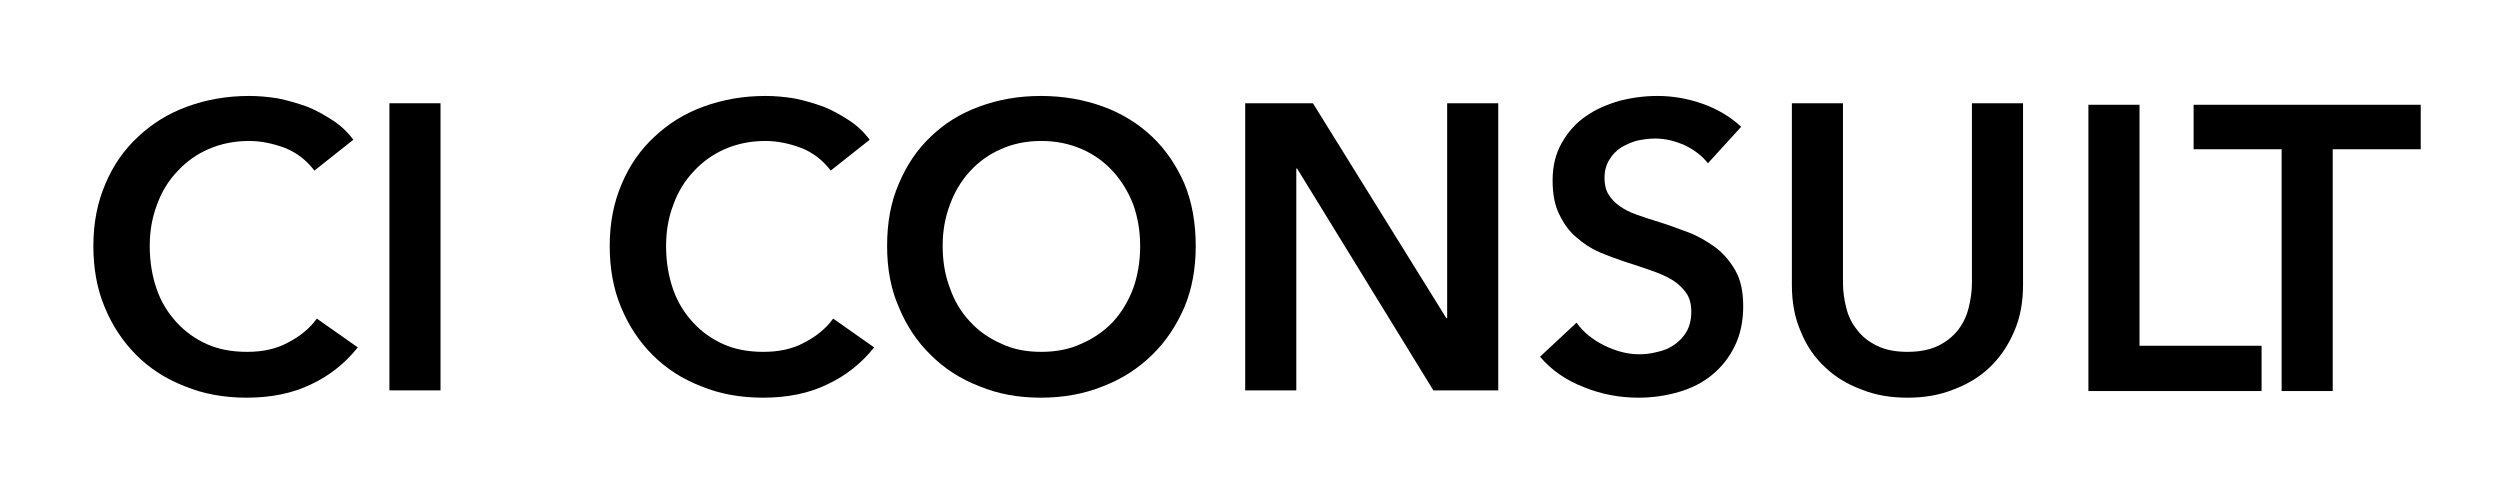
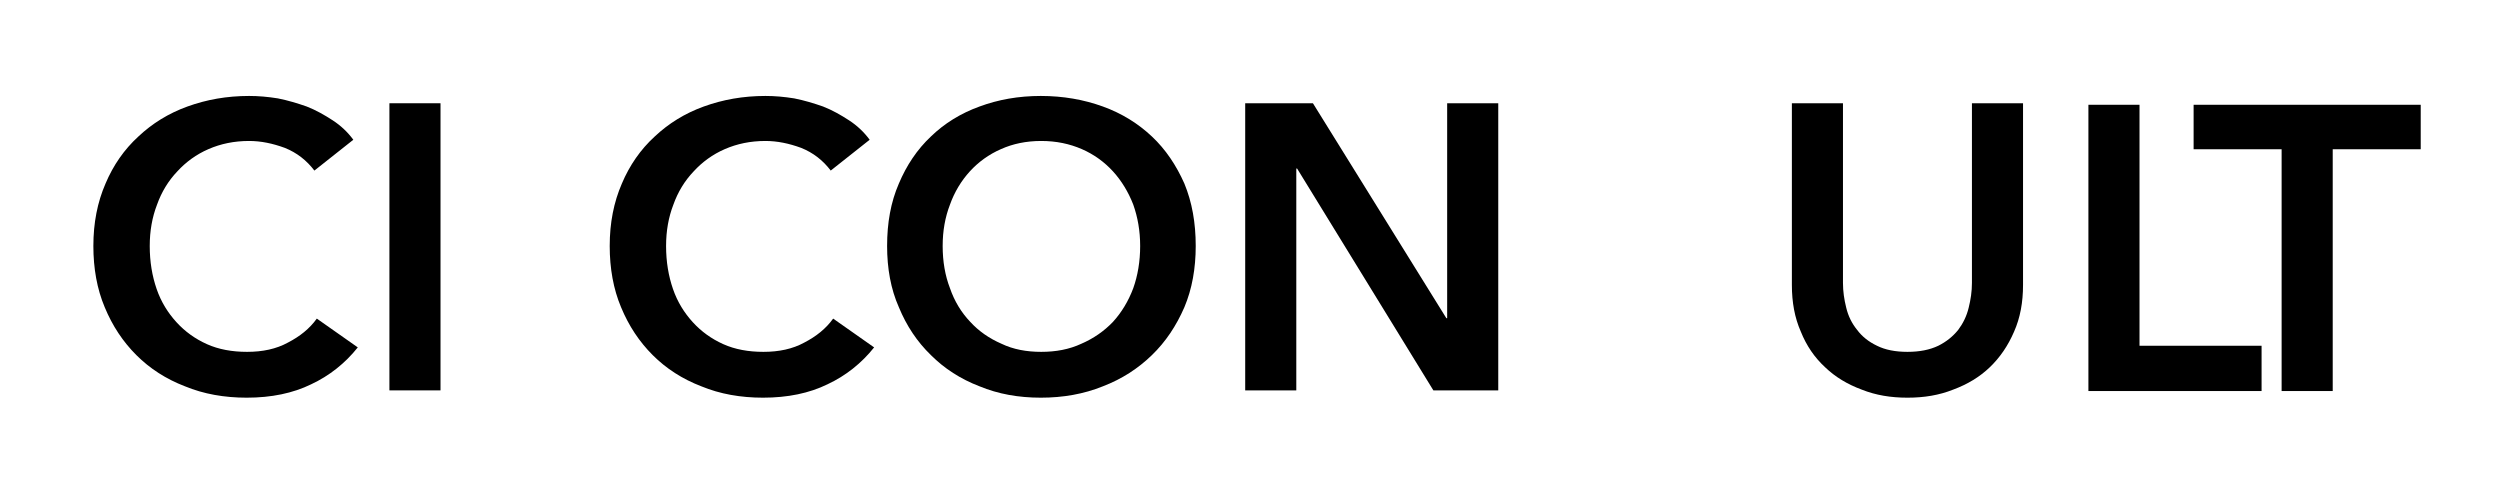
<svg xmlns="http://www.w3.org/2000/svg" width="100%" height="100%" viewBox="0 0 487 97" version="1.1" xml:space="preserve" style="fill-rule:evenodd;clip-rule:evenodd;stroke-linejoin:round;stroke-miterlimit:2;">
  <g>
    <g transform="matrix(1,0,0,1,14.712,76.046)">
      <g transform="matrix(79,0,0,79,0,0)">
        <path d="M0.589,-0.542C0.57,-0.567 0.546,-0.586 0.516,-0.598C0.486,-0.609 0.457,-0.615 0.428,-0.615C0.391,-0.615 0.358,-0.608 0.328,-0.595C0.298,-0.582 0.272,-0.563 0.251,-0.54C0.229,-0.517 0.212,-0.489 0.201,-0.458C0.189,-0.427 0.183,-0.393 0.183,-0.356C0.183,-0.317 0.189,-0.282 0.2,-0.25C0.211,-0.218 0.228,-0.191 0.249,-0.168C0.27,-0.145 0.295,-0.127 0.324,-0.114C0.353,-0.101 0.386,-0.095 0.423,-0.095C0.461,-0.095 0.495,-0.102 0.524,-0.118C0.553,-0.133 0.577,-0.152 0.595,-0.177L0.696,-0.106C0.665,-0.067 0.626,-0.036 0.581,-0.015C0.536,0.007 0.483,0.018 0.422,0.018C0.367,0.018 0.316,0.009 0.27,-0.01C0.223,-0.028 0.183,-0.054 0.15,-0.087C0.117,-0.12 0.091,-0.159 0.072,-0.205C0.053,-0.25 0.044,-0.301 0.044,-0.356C0.044,-0.413 0.054,-0.464 0.074,-0.51C0.093,-0.555 0.12,-0.594 0.155,-0.626C0.189,-0.658 0.229,-0.683 0.276,-0.7C0.323,-0.717 0.373,-0.726 0.428,-0.726C0.451,-0.726 0.474,-0.724 0.499,-0.72C0.524,-0.715 0.547,-0.708 0.57,-0.7C0.593,-0.691 0.614,-0.679 0.634,-0.666C0.654,-0.653 0.671,-0.637 0.685,-0.618L0.589,-0.542Z" style="fill-rule:nonzero;" />
      </g>
      <g transform="matrix(79,0,0,79,54.984,0)">
        <rect x="0.078" y="-0.708" width="0.126" height="0.708" style="fill-rule:nonzero;" />
      </g>
    </g>
    <g transform="matrix(1,0,0,1,115.23,75.69)">
      <g transform="matrix(1,0,0,1,0.066,0.356)">
        <g transform="matrix(79,0,0,79,0,0)">
          <path d="M0.589,-0.542C0.57,-0.567 0.546,-0.586 0.516,-0.598C0.486,-0.609 0.457,-0.615 0.428,-0.615C0.391,-0.615 0.358,-0.608 0.328,-0.595C0.298,-0.582 0.272,-0.563 0.251,-0.54C0.229,-0.517 0.212,-0.489 0.201,-0.458C0.189,-0.427 0.183,-0.393 0.183,-0.356C0.183,-0.317 0.189,-0.282 0.2,-0.25C0.211,-0.218 0.228,-0.191 0.249,-0.168C0.27,-0.145 0.295,-0.127 0.324,-0.114C0.353,-0.101 0.386,-0.095 0.423,-0.095C0.461,-0.095 0.495,-0.102 0.524,-0.118C0.553,-0.133 0.577,-0.152 0.595,-0.177L0.696,-0.106C0.665,-0.067 0.626,-0.036 0.581,-0.015C0.536,0.007 0.483,0.018 0.422,0.018C0.367,0.018 0.316,0.009 0.27,-0.01C0.223,-0.028 0.183,-0.054 0.15,-0.087C0.117,-0.12 0.091,-0.159 0.072,-0.205C0.053,-0.25 0.044,-0.301 0.044,-0.356C0.044,-0.413 0.054,-0.464 0.074,-0.51C0.093,-0.555 0.12,-0.594 0.155,-0.626C0.189,-0.658 0.229,-0.683 0.276,-0.7C0.323,-0.717 0.373,-0.726 0.428,-0.726C0.451,-0.726 0.474,-0.724 0.499,-0.72C0.524,-0.715 0.547,-0.708 0.57,-0.7C0.593,-0.691 0.614,-0.679 0.634,-0.666C0.654,-0.653 0.671,-0.637 0.685,-0.618L0.589,-0.542Z" style="fill-rule:nonzero;" />
        </g>
        <g transform="matrix(79,0,0,79,54.036,0)">
          <path d="M0.044,-0.356C0.044,-0.413 0.053,-0.464 0.073,-0.51C0.092,-0.555 0.118,-0.594 0.152,-0.626C0.185,-0.658 0.225,-0.683 0.272,-0.7C0.318,-0.717 0.368,-0.726 0.423,-0.726C0.478,-0.726 0.529,-0.717 0.576,-0.7C0.623,-0.683 0.663,-0.658 0.697,-0.626C0.731,-0.594 0.757,-0.555 0.777,-0.51C0.796,-0.464 0.805,-0.413 0.805,-0.356C0.805,-0.301 0.796,-0.25 0.777,-0.205C0.757,-0.159 0.731,-0.12 0.697,-0.087C0.663,-0.054 0.623,-0.028 0.576,-0.01C0.529,0.009 0.478,0.018 0.423,0.018C0.368,0.018 0.318,0.009 0.272,-0.01C0.225,-0.028 0.185,-0.054 0.152,-0.087C0.118,-0.12 0.092,-0.159 0.073,-0.205C0.053,-0.25 0.044,-0.301 0.044,-0.356ZM0.181,-0.356C0.181,-0.318 0.187,-0.283 0.199,-0.252C0.21,-0.22 0.227,-0.192 0.249,-0.169C0.27,-0.146 0.296,-0.128 0.326,-0.115C0.355,-0.101 0.388,-0.095 0.424,-0.095C0.46,-0.095 0.493,-0.101 0.523,-0.115C0.553,-0.128 0.579,-0.146 0.601,-0.169C0.622,-0.192 0.639,-0.22 0.651,-0.252C0.662,-0.283 0.668,-0.318 0.668,-0.356C0.668,-0.393 0.662,-0.427 0.651,-0.458C0.639,-0.489 0.622,-0.517 0.601,-0.54C0.58,-0.563 0.554,-0.582 0.524,-0.595C0.494,-0.608 0.461,-0.615 0.424,-0.615C0.387,-0.615 0.354,-0.608 0.325,-0.595C0.295,-0.582 0.269,-0.563 0.248,-0.54C0.227,-0.517 0.21,-0.489 0.199,-0.458C0.187,-0.427 0.181,-0.393 0.181,-0.356Z" style="fill-rule:nonzero;" />
        </g>
        <g transform="matrix(79,0,0,79,121.107,0)">
          <path d="M0.078,-0.708L0.245,-0.708L0.574,-0.178L0.576,-0.178L0.576,-0.708L0.702,-0.708L0.702,-0L0.542,-0L0.206,-0.547L0.204,-0.547L0.204,-0L0.078,-0L0.078,-0.708Z" style="fill-rule:nonzero;" />
        </g>
        <g transform="matrix(79,0,0,79,182.727,0)">
-           <path d="M0.439,-0.56C0.426,-0.577 0.407,-0.592 0.383,-0.604C0.358,-0.615 0.334,-0.621 0.309,-0.621C0.294,-0.621 0.28,-0.619 0.265,-0.616C0.25,-0.612 0.237,-0.606 0.225,-0.599C0.213,-0.591 0.203,-0.581 0.196,-0.569C0.188,-0.556 0.184,-0.541 0.184,-0.524C0.184,-0.508 0.187,-0.494 0.194,-0.483C0.201,-0.472 0.21,-0.462 0.222,-0.454C0.233,-0.446 0.247,-0.439 0.264,-0.433C0.281,-0.427 0.299,-0.421 0.319,-0.415C0.342,-0.408 0.365,-0.399 0.39,-0.39C0.414,-0.381 0.436,-0.368 0.457,-0.353C0.477,-0.338 0.494,-0.318 0.507,-0.295C0.52,-0.272 0.526,-0.243 0.526,-0.208C0.526,-0.17 0.519,-0.137 0.505,-0.109C0.491,-0.08 0.472,-0.057 0.449,-0.038C0.426,-0.019 0.398,-0.005 0.367,0.004C0.336,0.013 0.303,0.018 0.268,0.018C0.222,0.018 0.177,0.01 0.133,-0.008C0.089,-0.025 0.053,-0.05 0.025,-0.083L0.115,-0.167C0.132,-0.143 0.156,-0.124 0.185,-0.11C0.214,-0.096 0.242,-0.089 0.27,-0.089C0.285,-0.089 0.3,-0.091 0.315,-0.095C0.33,-0.098 0.344,-0.104 0.357,-0.113C0.369,-0.122 0.379,-0.132 0.387,-0.146C0.394,-0.159 0.398,-0.175 0.398,-0.194C0.398,-0.213 0.394,-0.228 0.385,-0.241C0.376,-0.253 0.365,-0.264 0.35,-0.273C0.335,-0.282 0.318,-0.289 0.298,-0.296C0.278,-0.303 0.257,-0.31 0.235,-0.317C0.214,-0.324 0.192,-0.332 0.171,-0.341C0.15,-0.35 0.131,-0.363 0.114,-0.378C0.096,-0.393 0.083,-0.412 0.072,-0.435C0.061,-0.457 0.056,-0.485 0.056,-0.518C0.056,-0.554 0.064,-0.585 0.079,-0.611C0.094,-0.637 0.113,-0.659 0.138,-0.676C0.162,-0.693 0.19,-0.705 0.221,-0.714C0.252,-0.722 0.283,-0.726 0.315,-0.726C0.351,-0.726 0.388,-0.72 0.425,-0.707C0.462,-0.694 0.494,-0.675 0.521,-0.65L0.439,-0.56Z" style="fill-rule:nonzero;" />
-         </g>
+           </g>
        <g transform="matrix(79,0,0,79,228.073,0)">
          <path d="M0.642,-0.26C0.642,-0.217 0.635,-0.179 0.62,-0.145C0.605,-0.11 0.585,-0.081 0.56,-0.057C0.535,-0.033 0.505,-0.015 0.47,-0.002C0.435,0.012 0.398,0.018 0.357,0.018C0.316,0.018 0.279,0.012 0.244,-0.002C0.209,-0.015 0.179,-0.033 0.154,-0.057C0.128,-0.081 0.108,-0.11 0.094,-0.145C0.079,-0.179 0.072,-0.217 0.072,-0.26L0.072,-0.708L0.198,-0.708L0.198,-0.265C0.198,-0.244 0.201,-0.224 0.206,-0.204C0.211,-0.183 0.22,-0.165 0.233,-0.149C0.245,-0.133 0.261,-0.12 0.282,-0.11C0.302,-0.1 0.327,-0.095 0.357,-0.095C0.387,-0.095 0.412,-0.1 0.433,-0.11C0.453,-0.12 0.469,-0.133 0.482,-0.149C0.494,-0.165 0.503,-0.183 0.508,-0.204C0.513,-0.224 0.516,-0.244 0.516,-0.265L0.516,-0.708L0.642,-0.708L0.642,-0.26Z" style="fill-rule:nonzero;" />
        </g>
      </g>
      <g transform="matrix(1,0,0,0.997,285.43,0.484)">
        <g transform="matrix(79,0,0,79,0,0)">
          <path d="M0.078,-0.708L0.204,-0.708L0.204,-0.112L0.505,-0.112L0.505,-0L0.078,-0L0.078,-0.708Z" style="fill-rule:nonzero;" />
        </g>
      </g>
    </g>
    <g transform="matrix(1,0,0,0.997,427,76.174)">
      <g transform="matrix(79,0,0,79,0,0)">
        <path d="M0.221,-0.598L0.004,-0.598L0.004,-0.708L0.564,-0.708L0.564,-0.598L0.347,-0.598L0.347,-0L0.221,-0L0.221,-0.598Z" style="fill-rule:nonzero;" />
      </g>
    </g>
  </g>
</svg>